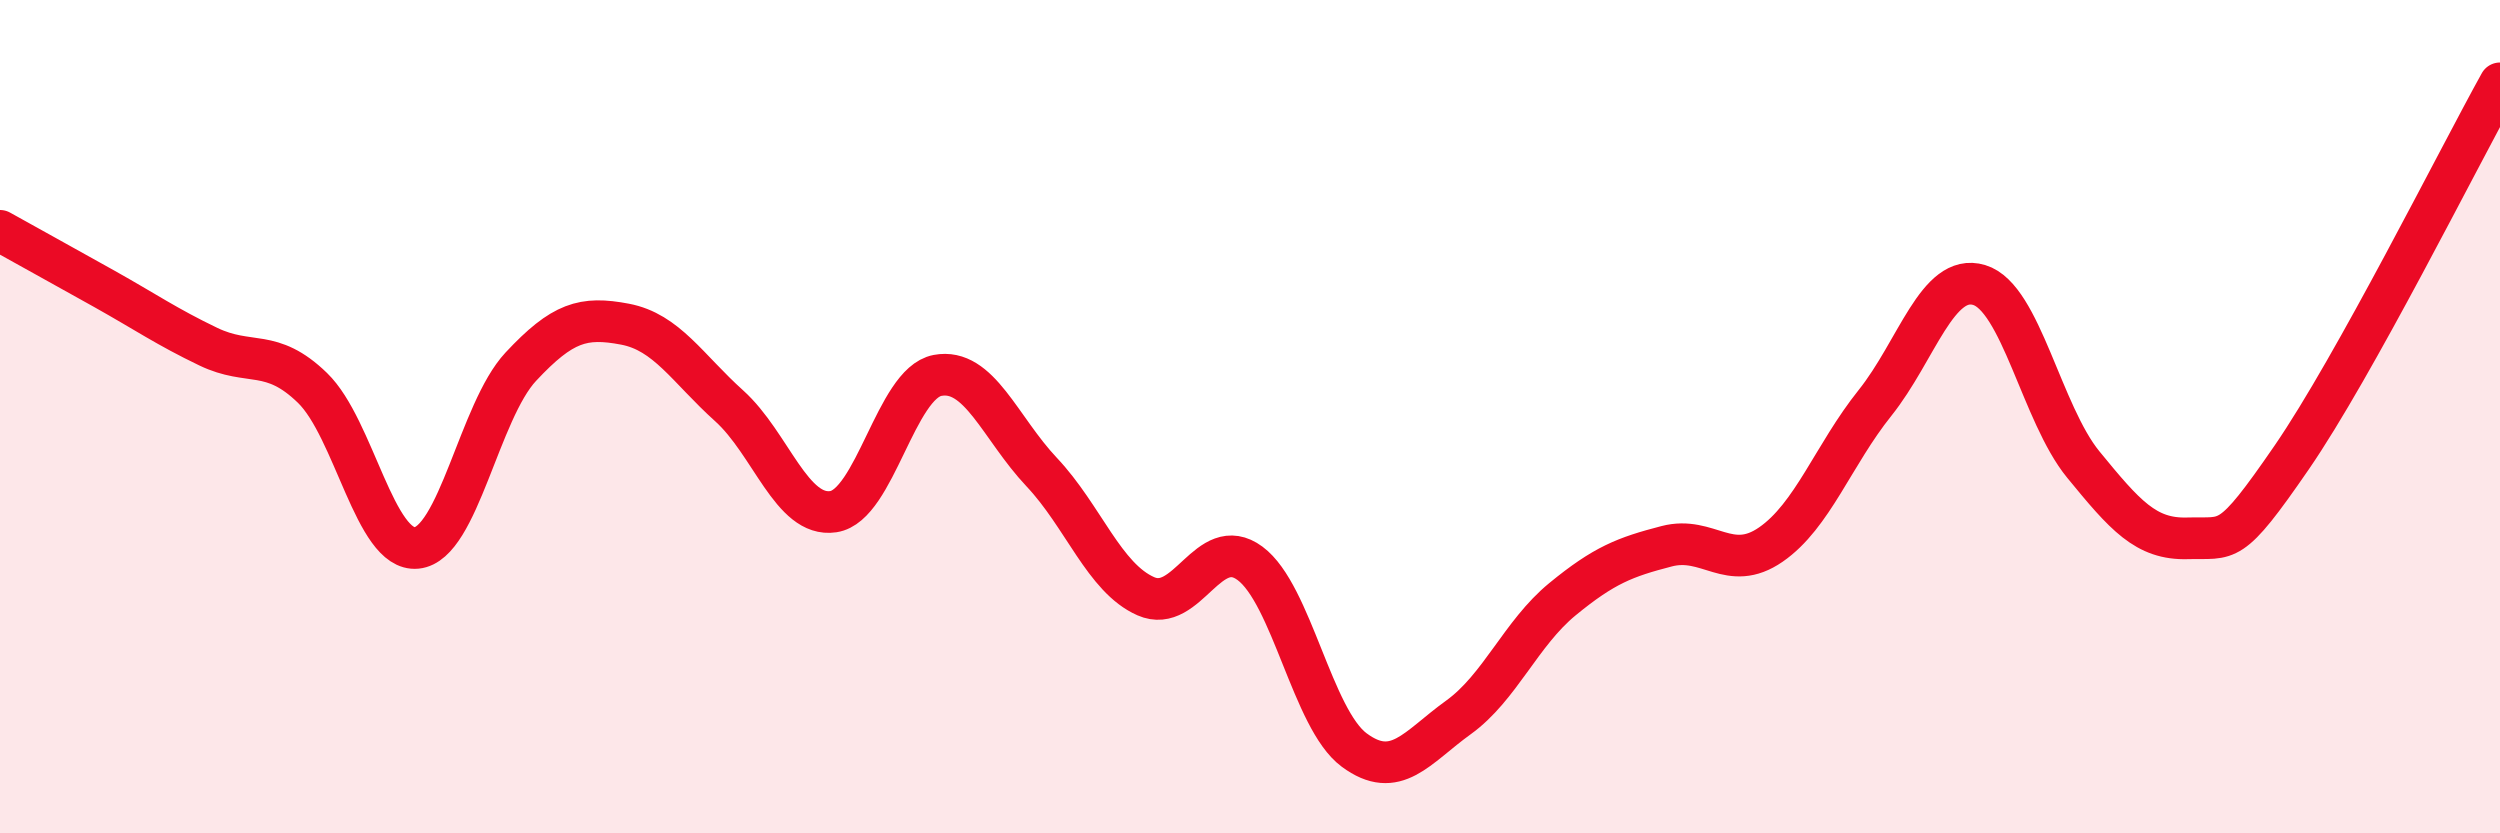
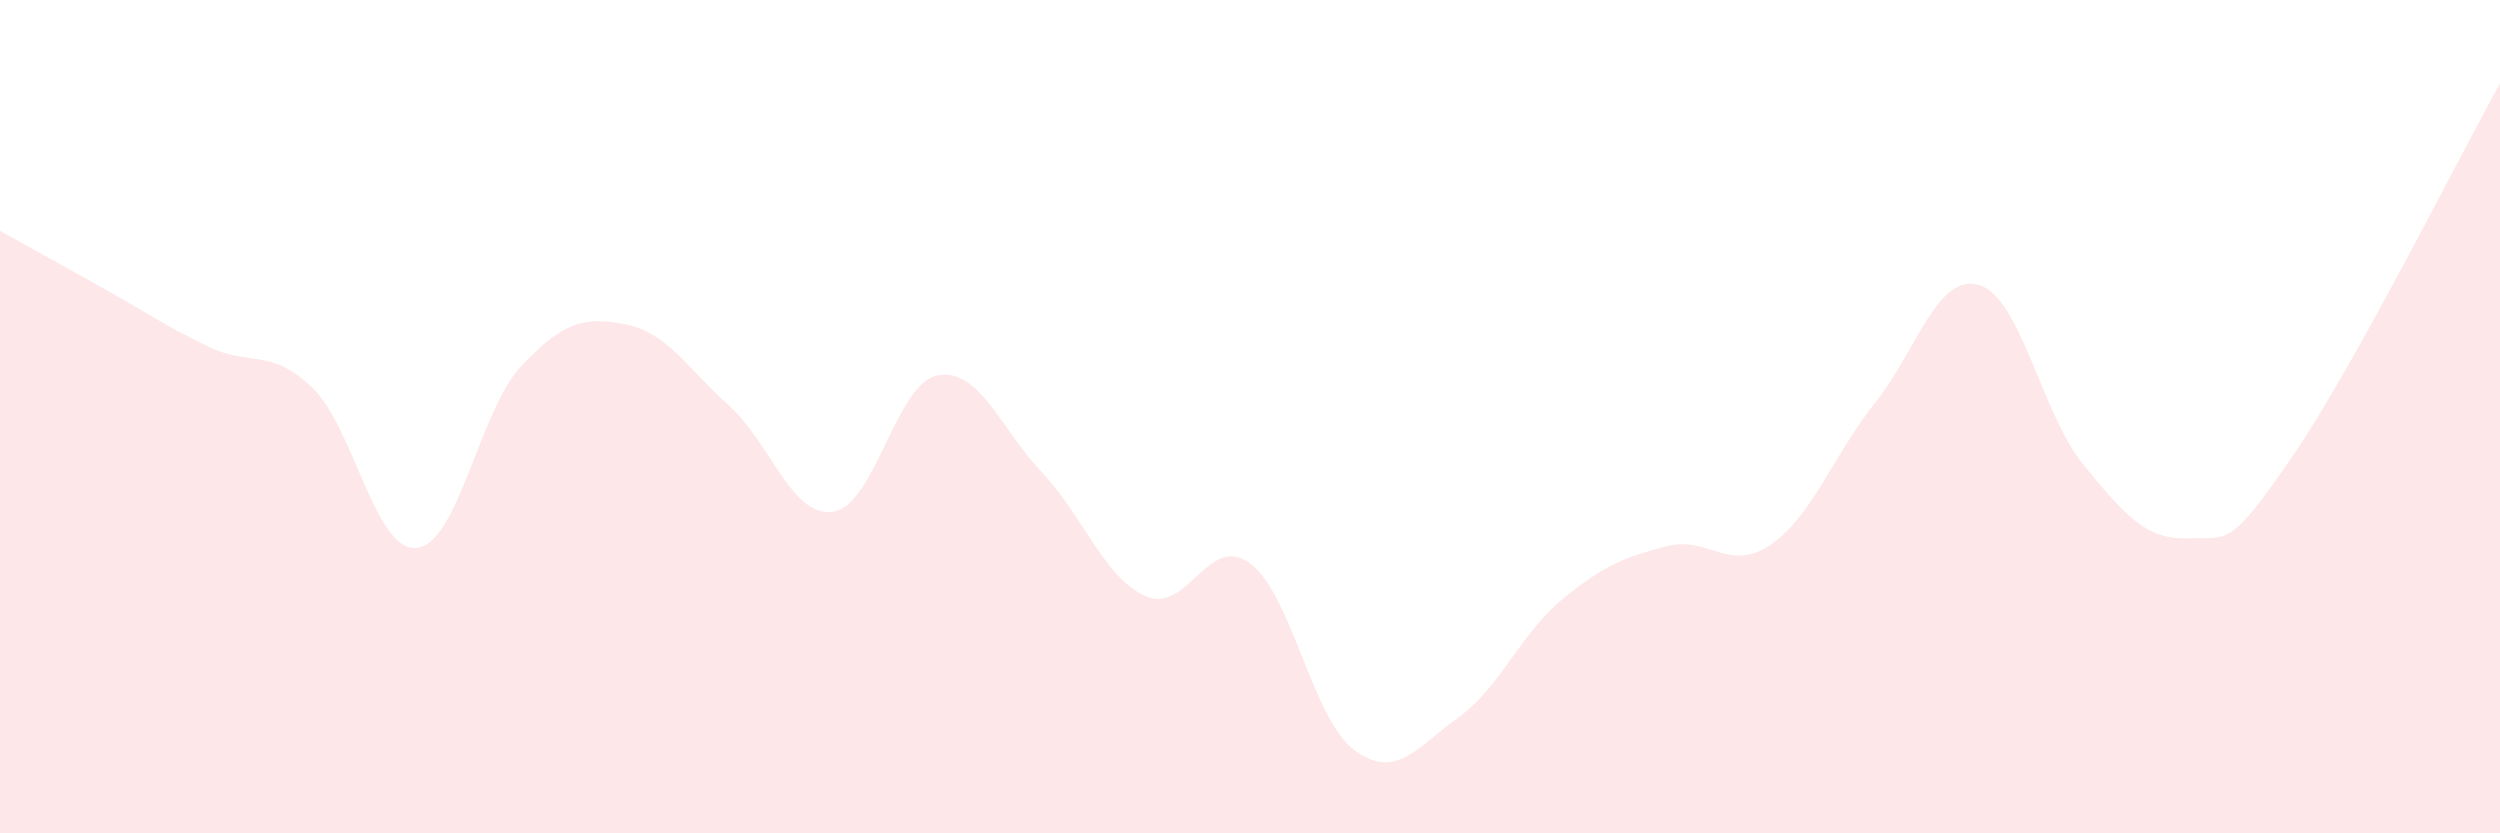
<svg xmlns="http://www.w3.org/2000/svg" width="60" height="20" viewBox="0 0 60 20">
  <path d="M 0,5.54 C 0.5,5.82 1.5,6.37 2.5,6.93 C 3.5,7.49 4,7.84 5,8.32 C 6,8.8 6.5,8.34 7.5,9.31 C 8.5,10.28 9,13.25 10,13.15 C 11,13.05 11.5,9.87 12.5,8.8 C 13.5,7.73 14,7.59 15,7.78 C 16,7.97 16.5,8.84 17.5,9.74 C 18.5,10.64 19,12.43 20,12.28 C 21,12.13 21.5,9.2 22.5,9.01 C 23.5,8.82 24,10.27 25,11.33 C 26,12.39 26.5,13.87 27.5,14.31 C 28.5,14.75 29,12.78 30,13.52 C 31,14.26 31.5,17.26 32.5,18 C 33.5,18.74 34,17.94 35,17.22 C 36,16.5 36.5,15.2 37.5,14.38 C 38.5,13.56 39,13.37 40,13.11 C 41,12.85 41.5,13.76 42.5,13.07 C 43.5,12.38 44,10.92 45,9.67 C 46,8.42 46.5,6.54 47.5,6.84 C 48.5,7.14 49,9.93 50,11.15 C 51,12.37 51.5,12.95 52.5,12.92 C 53.5,12.89 53.5,13.16 55,10.98 C 56.5,8.8 59,3.8 60,2L60 20L0 20Z" fill="#EB0A25" opacity="0.1" stroke-linecap="round" stroke-linejoin="round" />
-   <path d="M 0,5.54 C 0.5,5.82 1.5,6.37 2.5,6.93 C 3.5,7.49 4,7.84 5,8.32 C 6,8.8 6.5,8.34 7.5,9.31 C 8.5,10.28 9,13.25 10,13.15 C 11,13.05 11.5,9.87 12.5,8.8 C 13.5,7.73 14,7.59 15,7.78 C 16,7.97 16.5,8.84 17.5,9.74 C 18.5,10.64 19,12.43 20,12.28 C 21,12.13 21.5,9.2 22.5,9.01 C 23.5,8.82 24,10.27 25,11.33 C 26,12.39 26.5,13.87 27.5,14.31 C 28.5,14.75 29,12.78 30,13.52 C 31,14.26 31.5,17.26 32.5,18 C 33.5,18.74 34,17.94 35,17.22 C 36,16.5 36.5,15.2 37.5,14.38 C 38.5,13.56 39,13.37 40,13.11 C 41,12.85 41.5,13.76 42.5,13.07 C 43.5,12.38 44,10.92 45,9.67 C 46,8.42 46.5,6.54 47.5,6.84 C 48.5,7.14 49,9.93 50,11.15 C 51,12.37 51.5,12.95 52.5,12.92 C 53.5,12.89 53.5,13.16 55,10.98 C 56.5,8.8 59,3.8 60,2" stroke="#EB0A25" stroke-width="1" fill="none" stroke-linecap="round" stroke-linejoin="round" />
</svg>